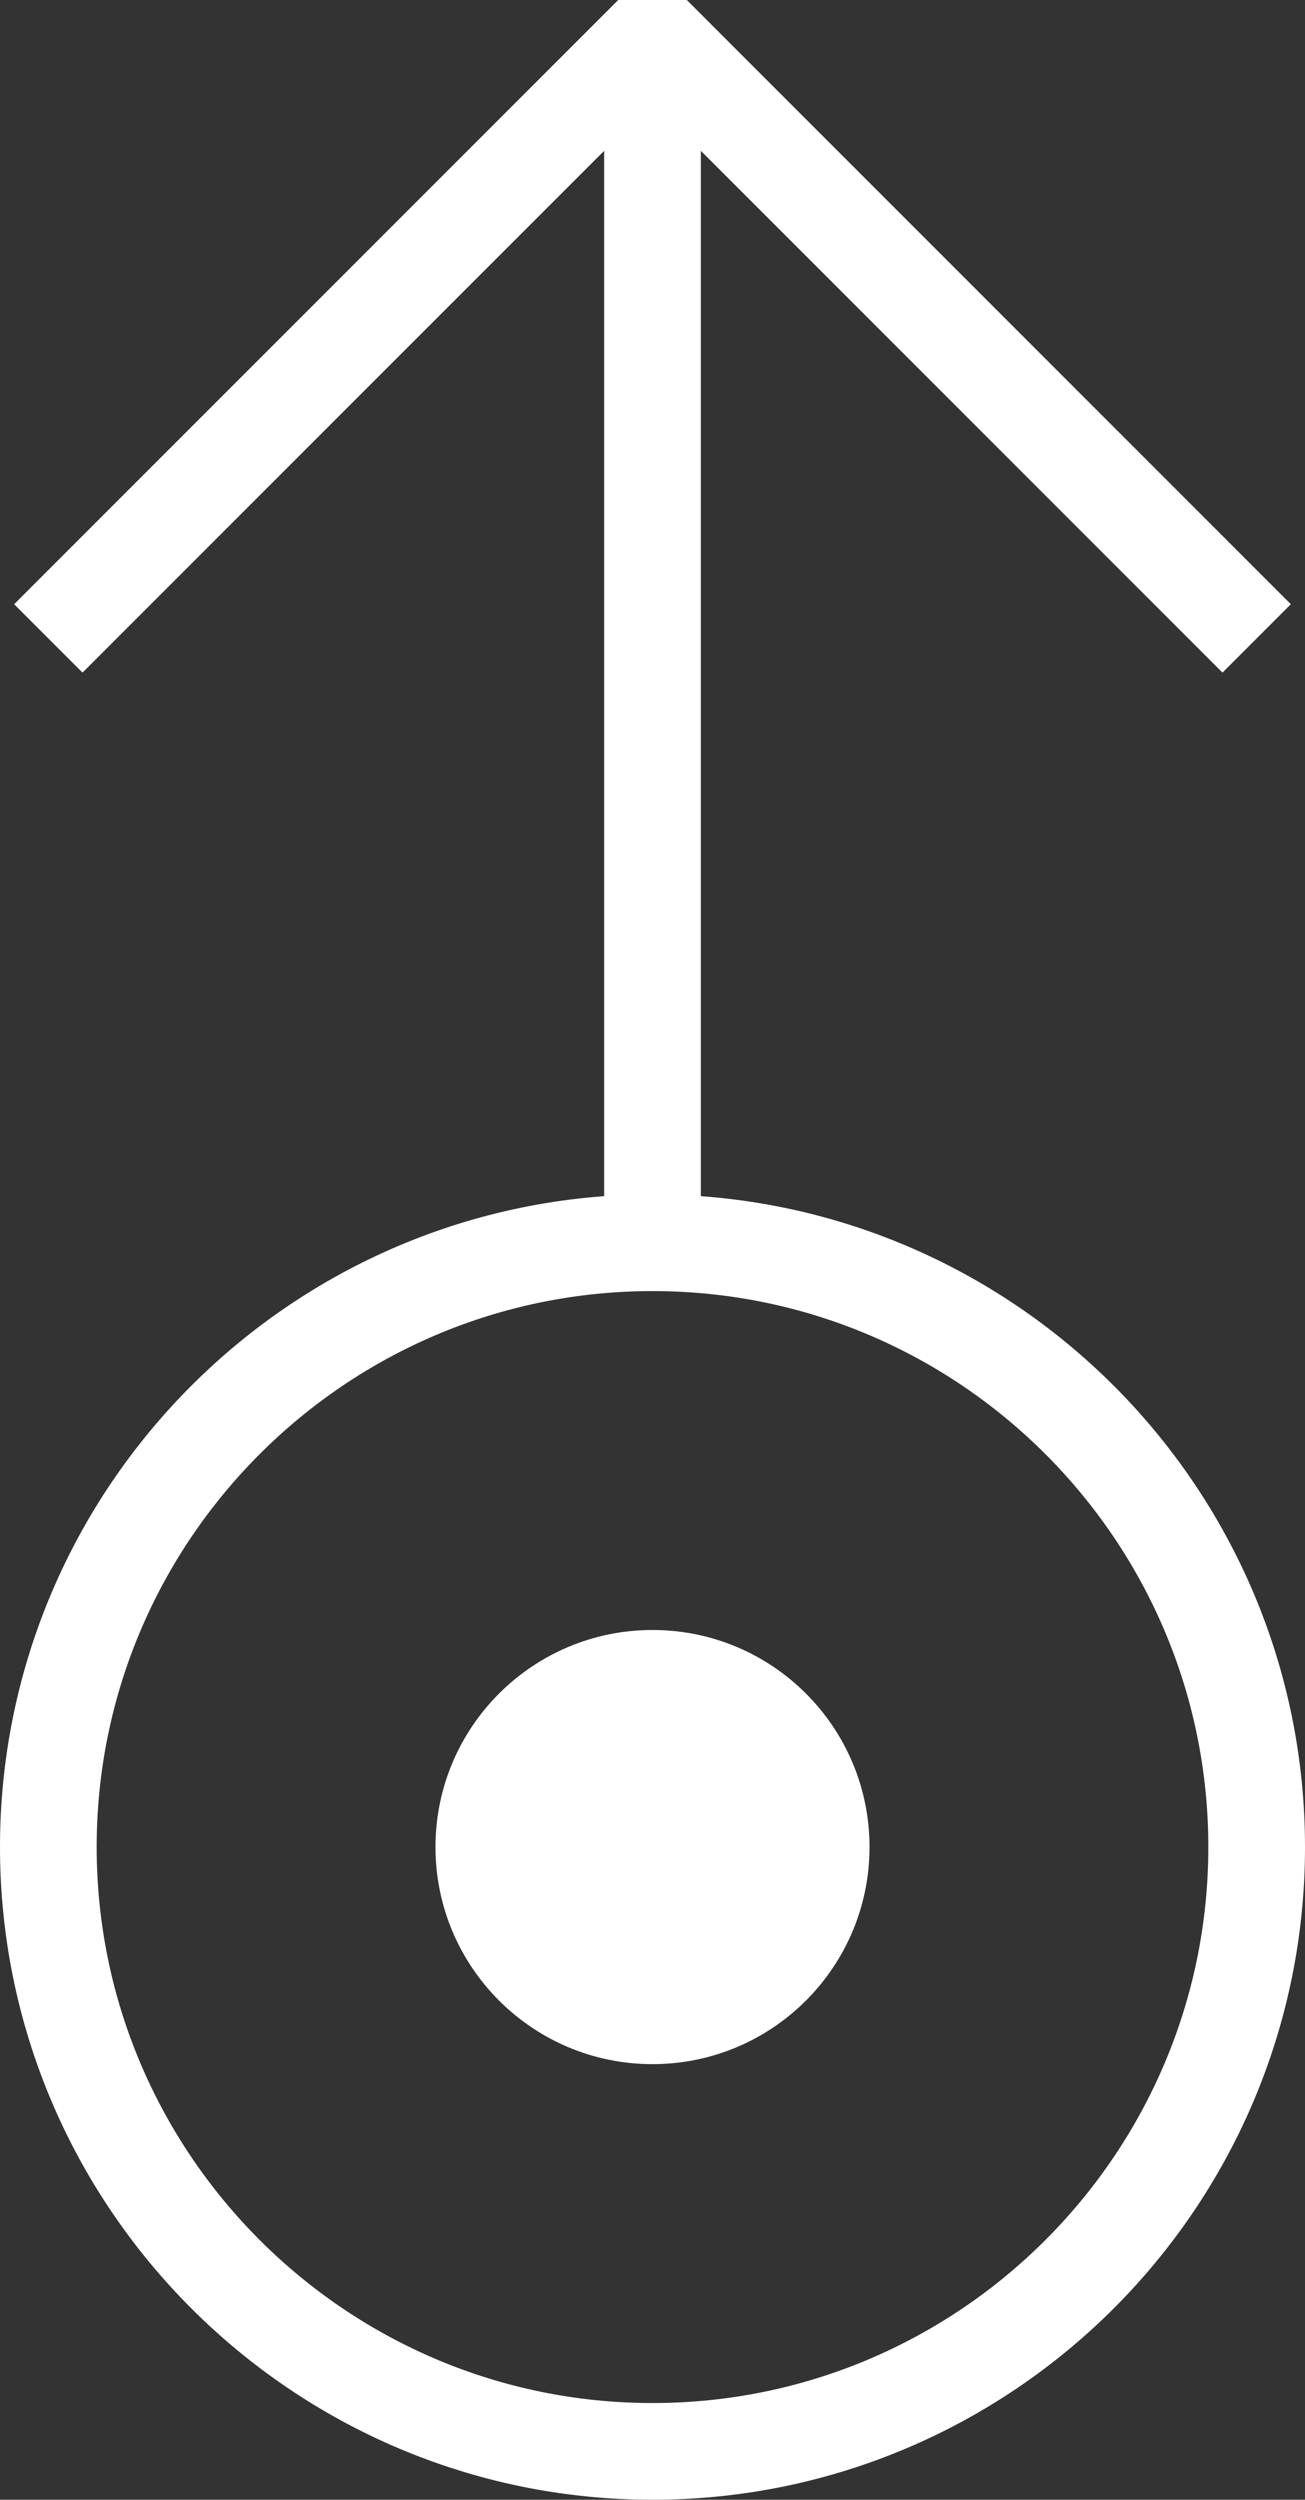
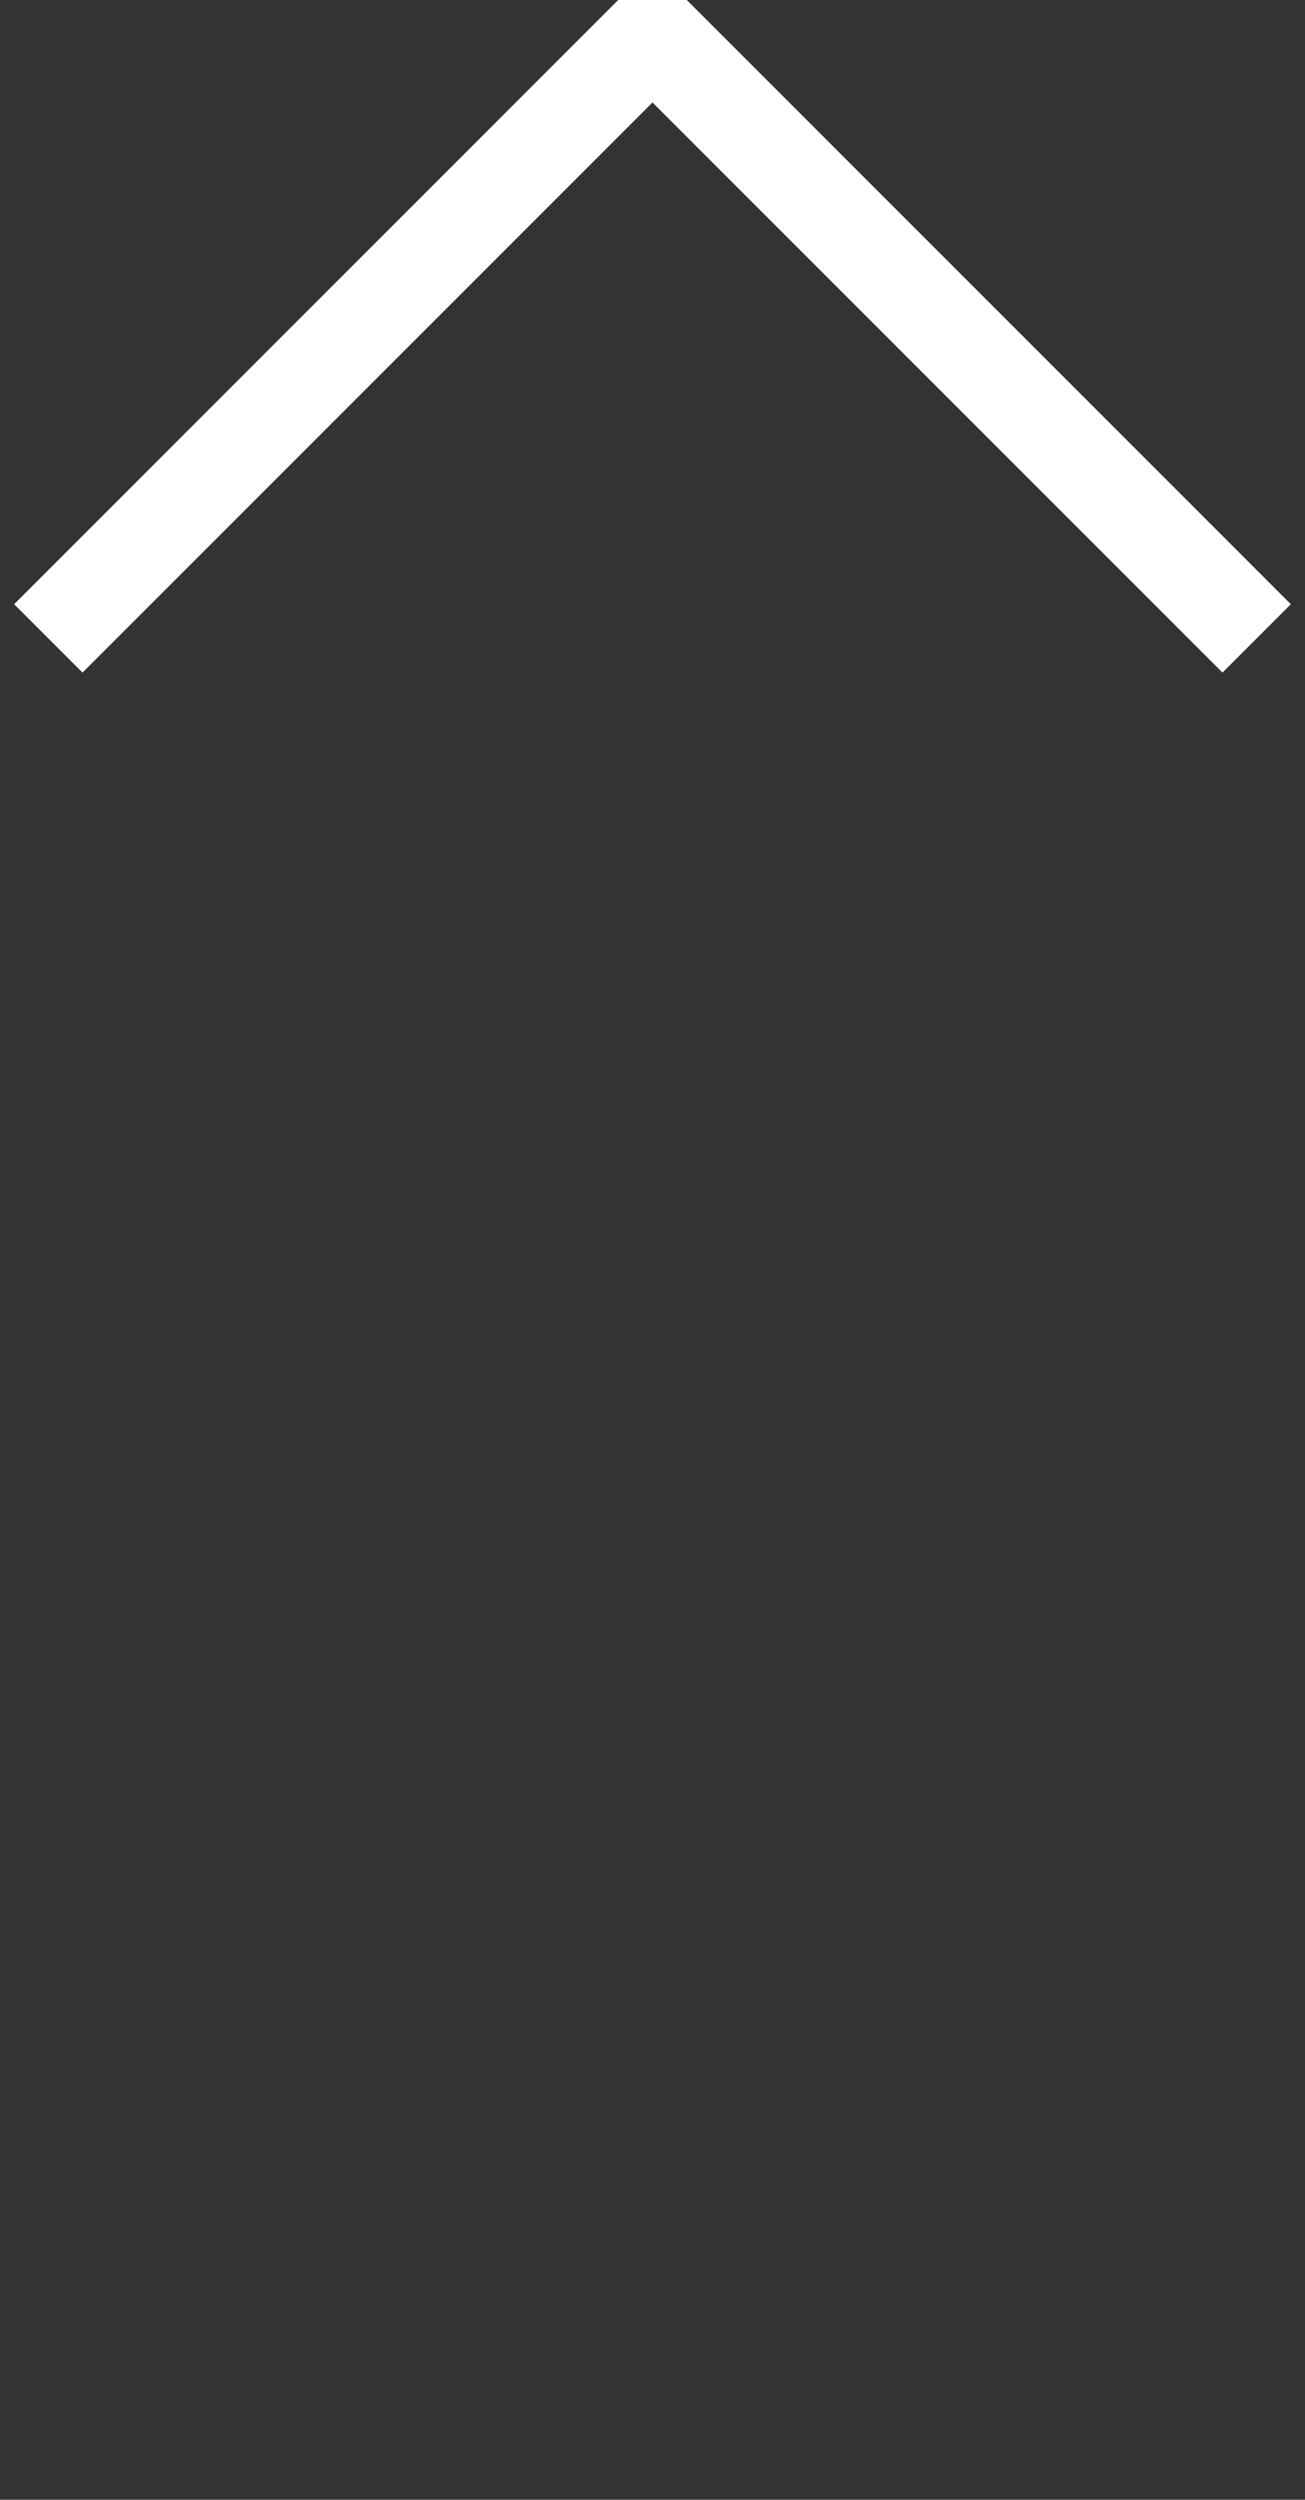
<svg xmlns="http://www.w3.org/2000/svg" id="Layer_2" data-name="Layer 2" viewBox="0 0 54 103.41">
  <rect x="0" y="0" width="54" height="103.41" fill="#333333" stroke="none" />
  <defs>
    <style>
      .cls-1 {
        fill: #fff;
      }

      .cls-2 {
        fill: none;
        stroke: #fff;
        stroke-miterlimit: 1;
        stroke-width: 4px;
      }
    </style>
  </defs>
  <g id="Layer_1-2" data-name="Layer 1">
    <g id="surface1">
-       <path class="cls-2" d="m52,76.41c0-13.79-11.21-25-25-25S2,62.63,2,76.41s11.21,25,25,25,25-11.21,25-25Z" />
-       <path class="cls-1" d="m35.98,76.41c0-4.96-4.02-8.98-8.98-8.98s-8.98,4.02-8.98,8.98,4.02,8.98,8.98,8.98,8.98-4.02,8.98-8.98" />
-       <path class="cls-2" d="m27,51.41V1.41" />
      <path class="cls-2" d="m2,26.41L27,1.41l25,25" />
    </g>
  </g>
</svg>